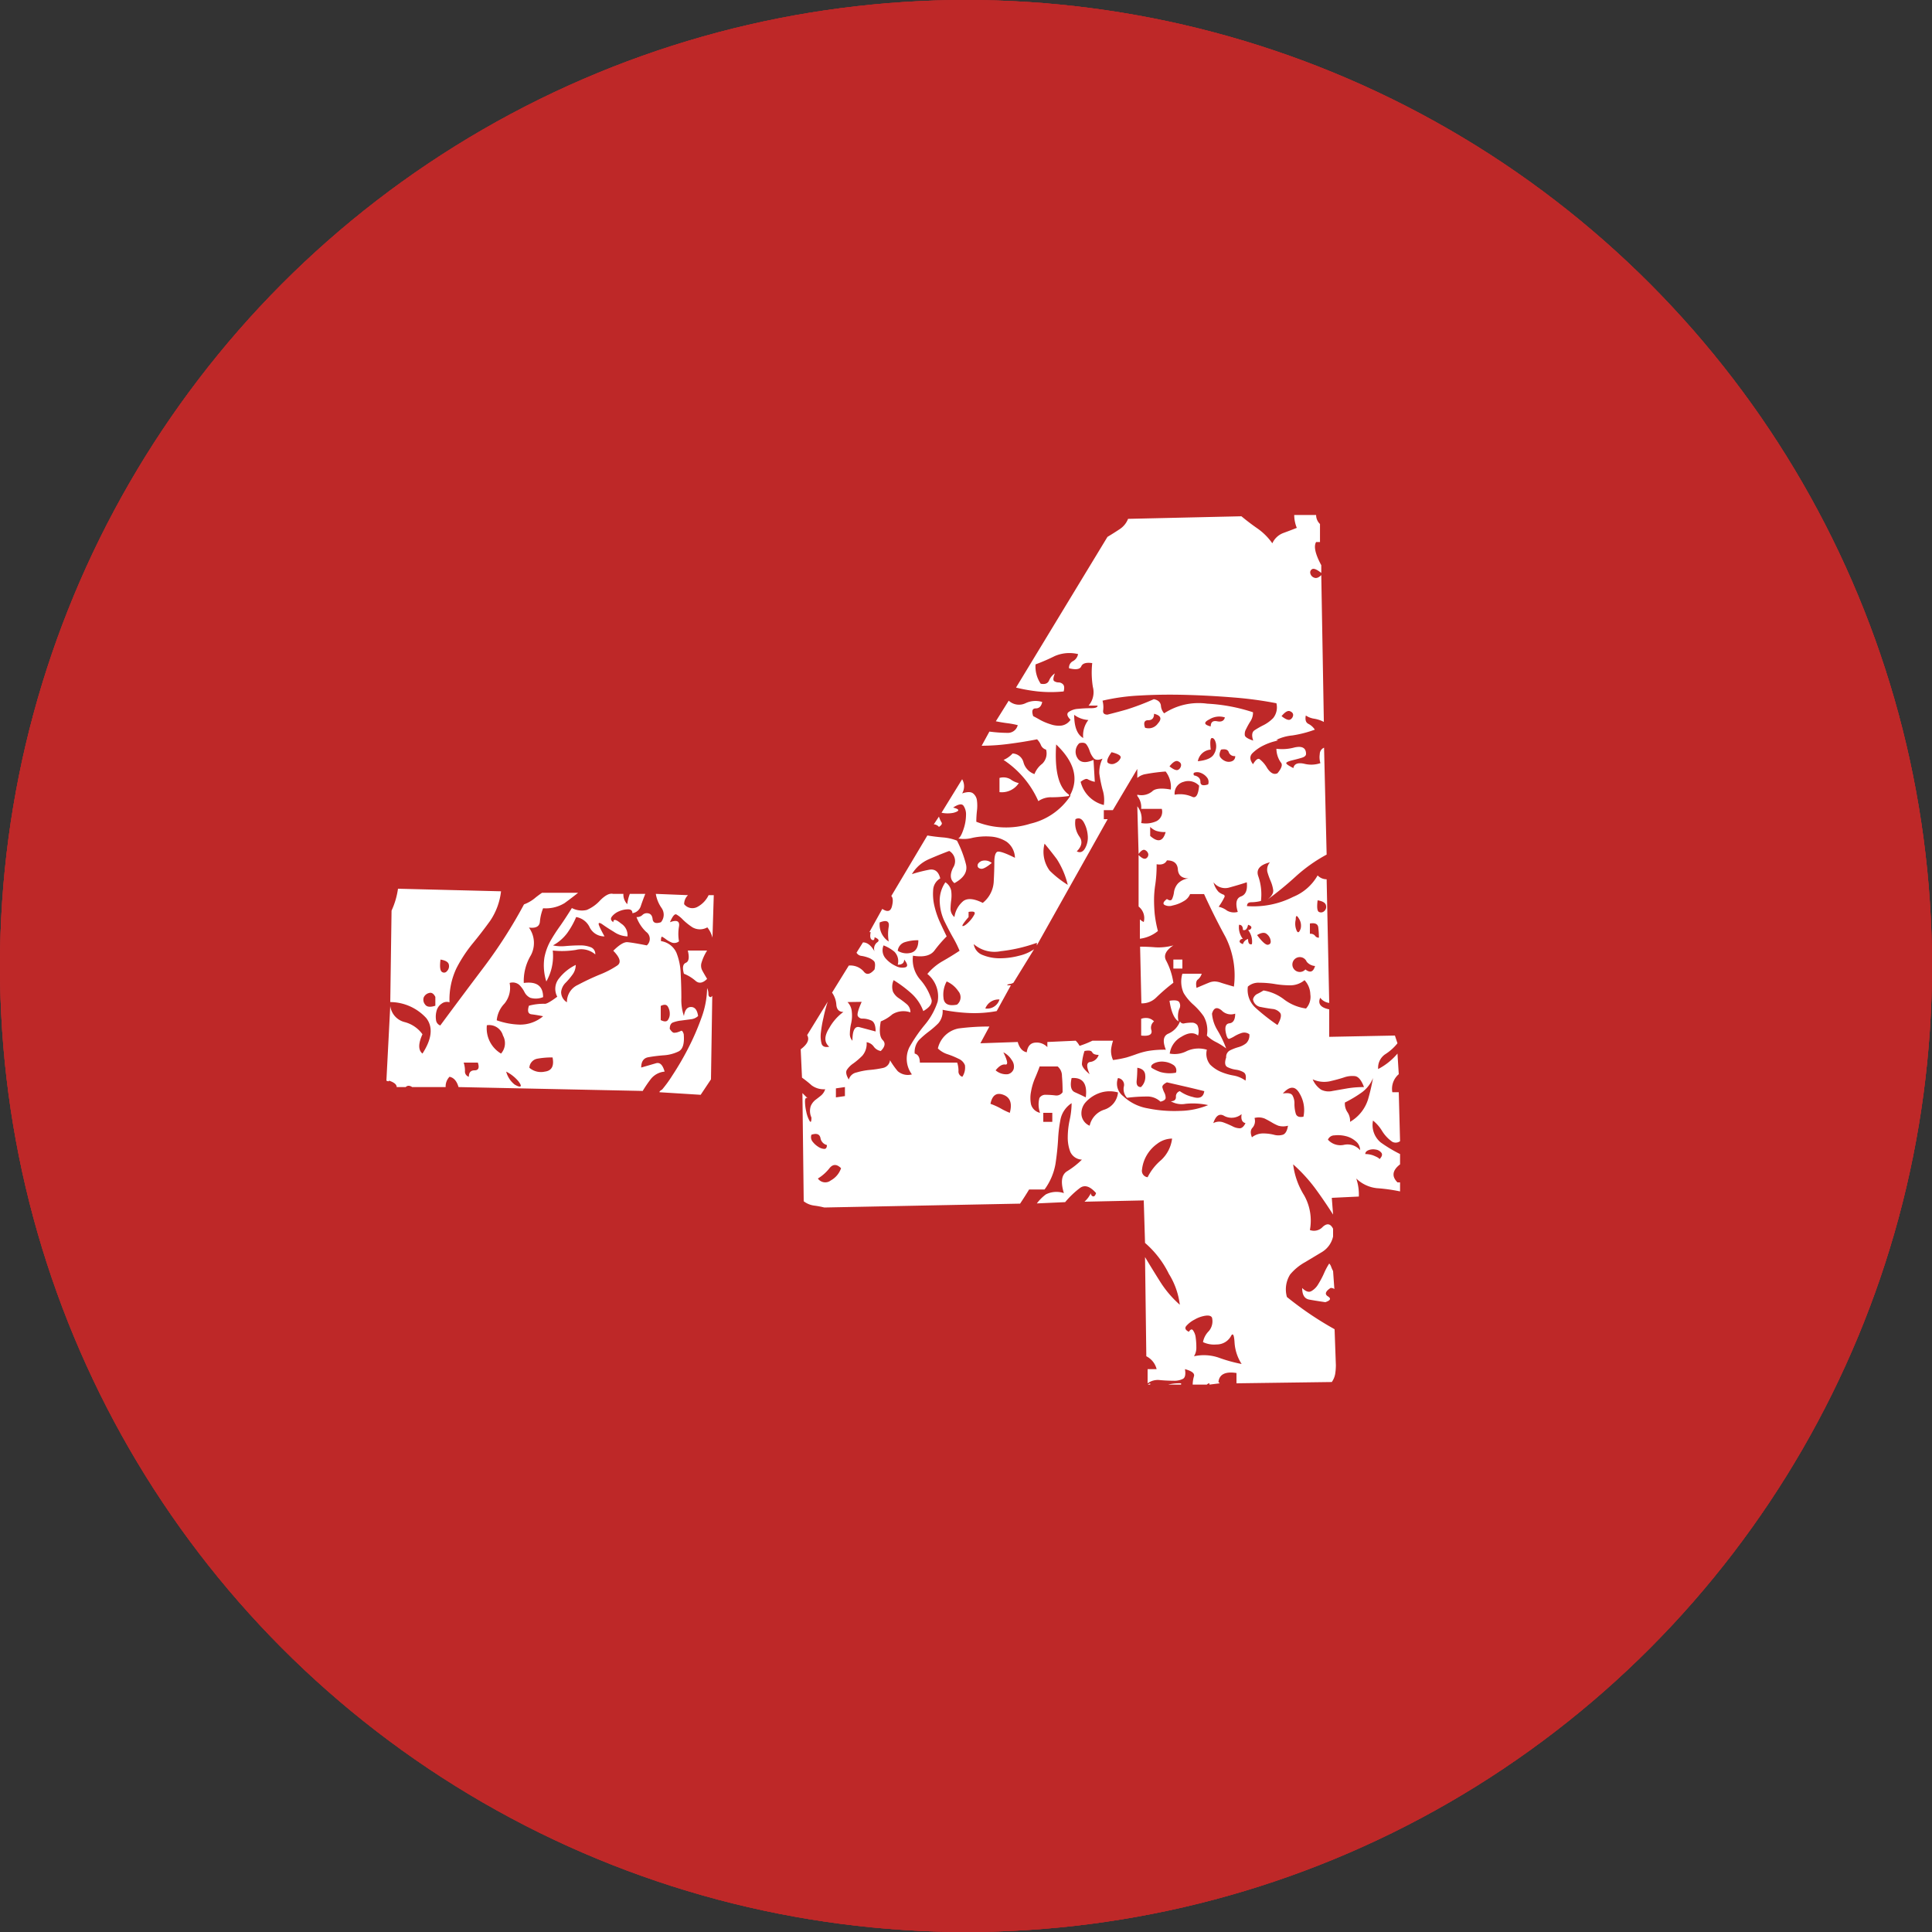
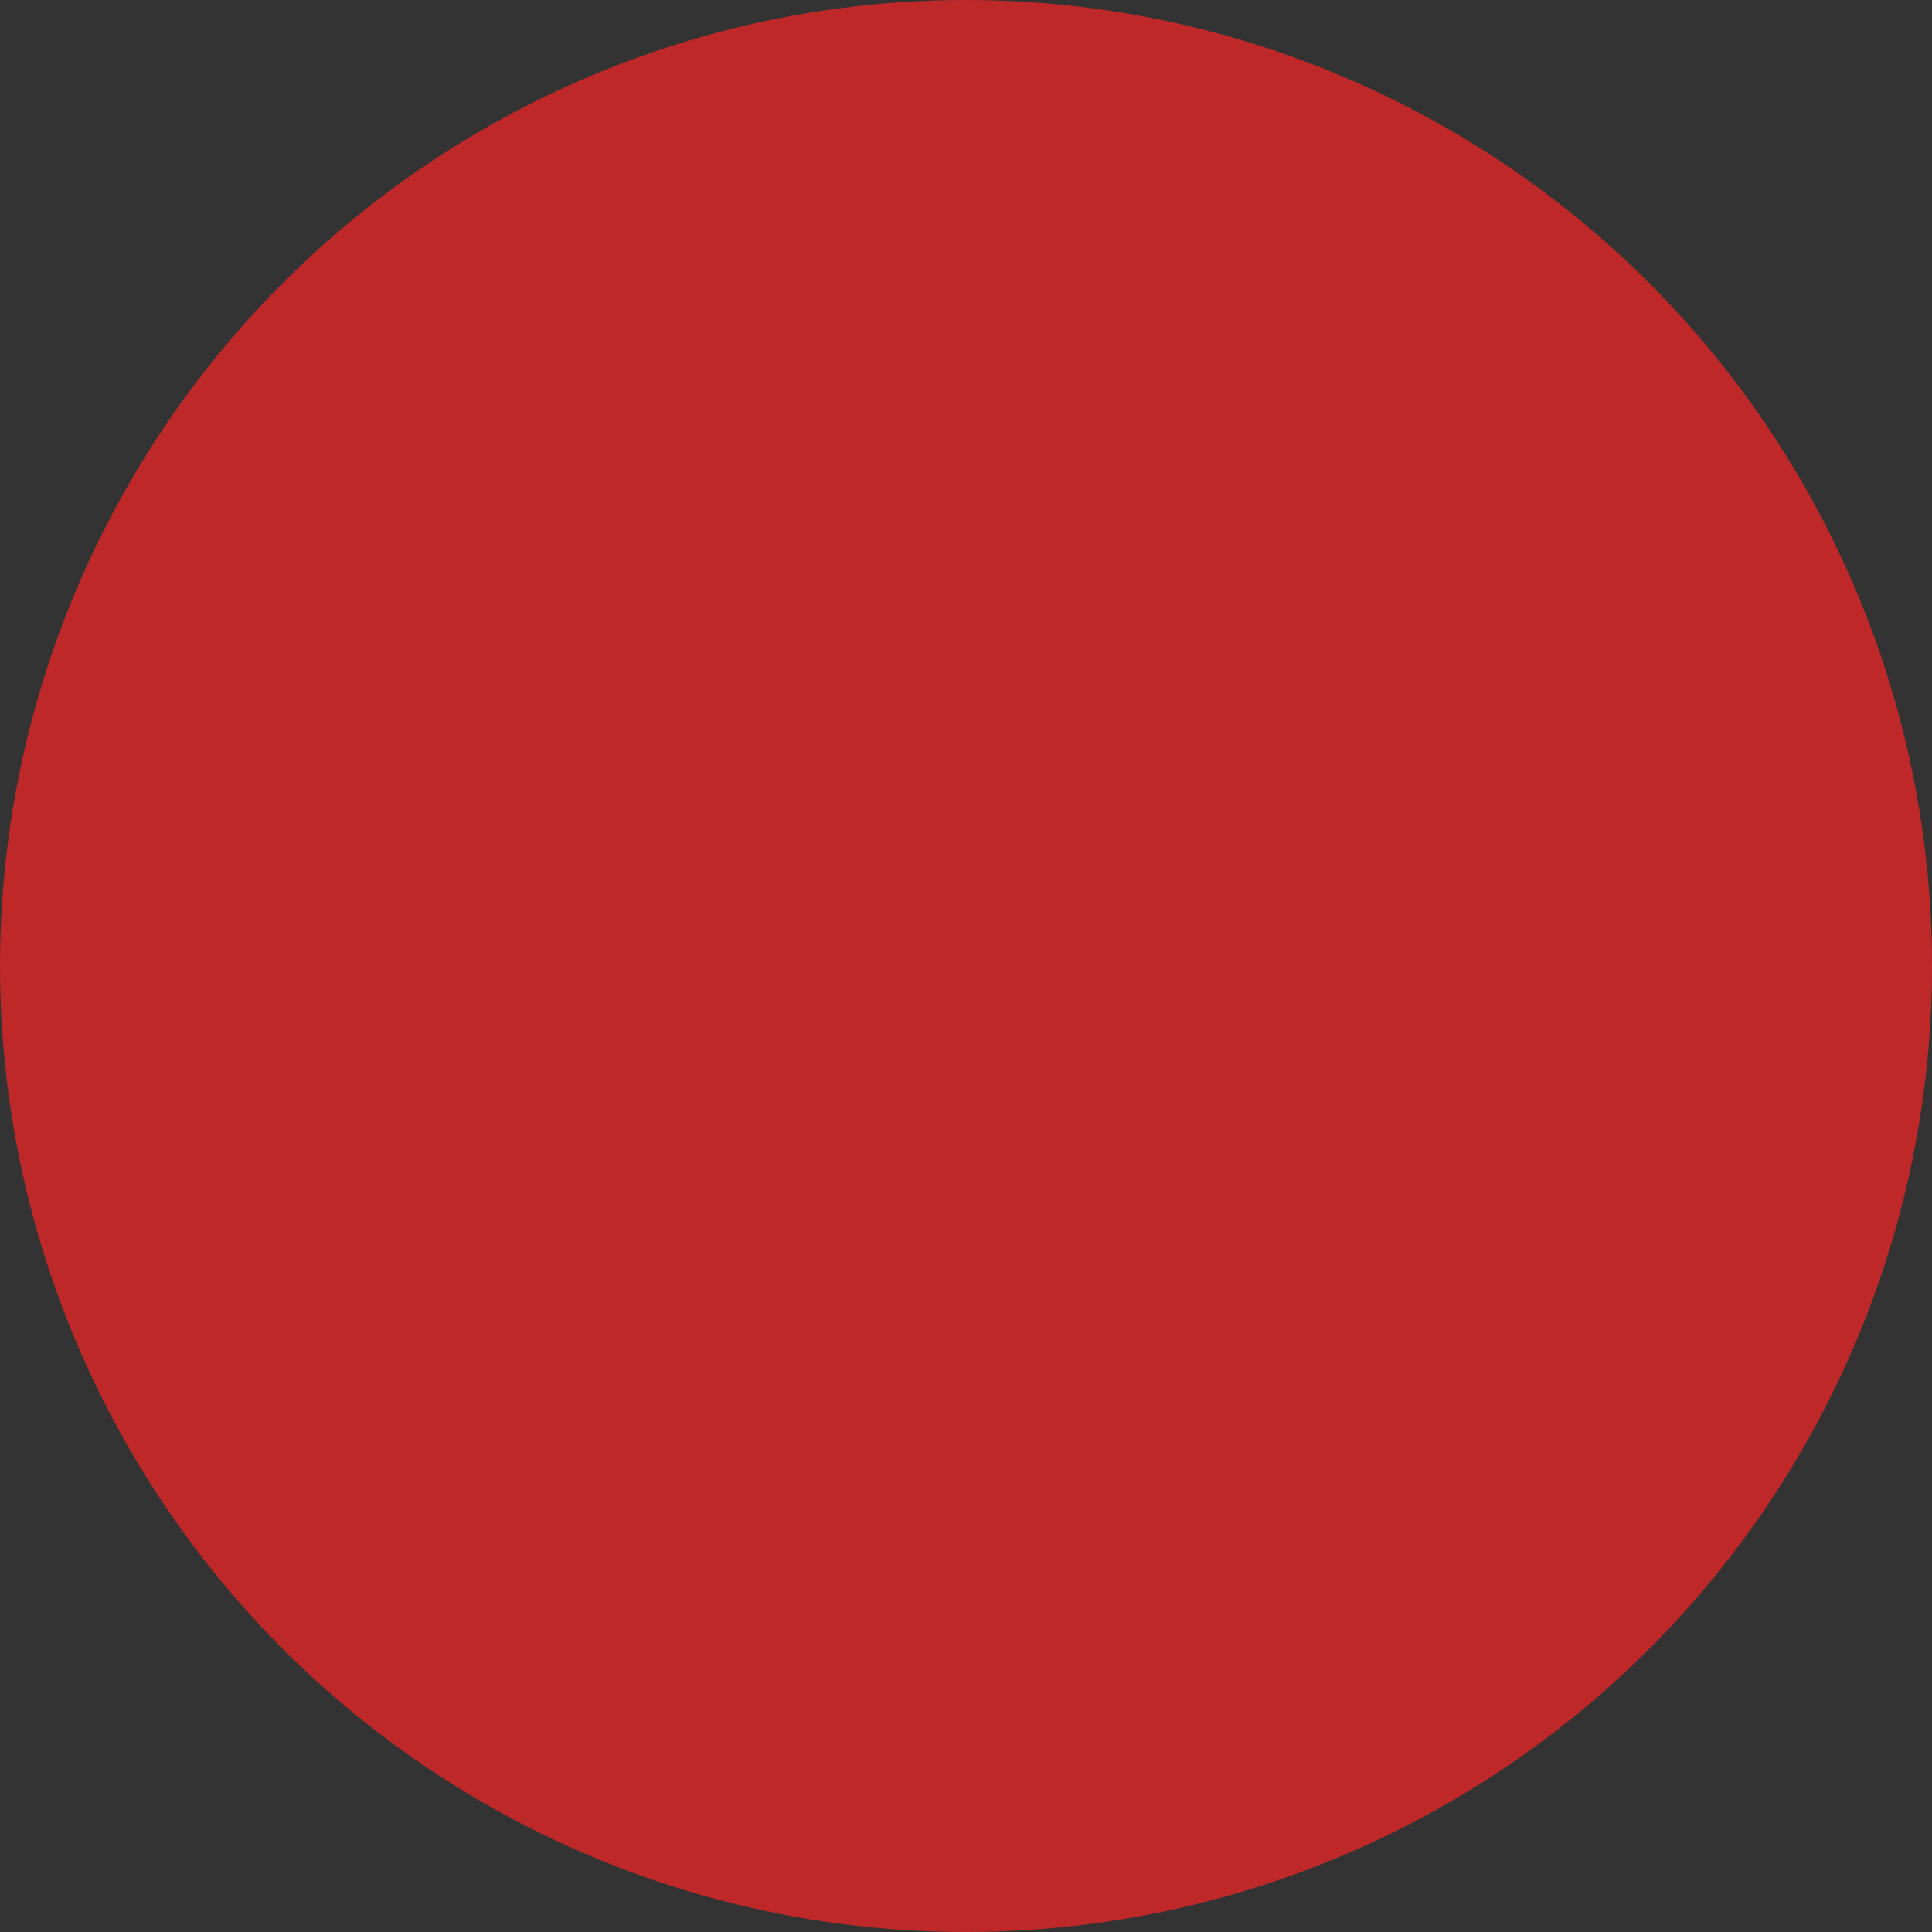
<svg xmlns="http://www.w3.org/2000/svg" width="45" height="45" viewBox="0 0 45 45">
  <rect x="0" y="0" width="45" height="45" fill="#333333" stroke="none" />
  <g id="_-4-true" data-name="-4-true" transform="translate(4029 -5024)">
    <g id="Gruppe_921" data-name="Gruppe 921">
      <g id="Ellipse_23" data-name="Ellipse 23" transform="translate(-4029 5024)" fill="#be2828" stroke="#be2828" stroke-width="2">
        <circle cx="22.5" cy="22.5" r="22.5" stroke="none" />
-         <circle cx="22.5" cy="22.5" r="21.5" fill="none" />
      </g>
      <g id="Ellipse_19" data-name="Ellipse 19" transform="translate(-4029 5024)" fill="none" stroke="#be2828" stroke-width="2">
-         <circle cx="22.5" cy="22.5" r="22.5" stroke="none" />
-         <circle cx="22.5" cy="22.5" r="21.5" fill="none" />
-       </g>
-       <path id="Pfad_4219" data-name="Pfad 4219" d="M31.45,18.61q-.15.15-.27.045a.933.933,0,0,0-.27-.165q-.06-.21.045-.255T31,17.95h.45a1.107,1.107,0,0,0-.135.3.242.242,0,0,0,.015.15Q31.36,18.46,31.45,18.61ZM28.3,16.96a.5.5,0,0,0,.345.045.886.886,0,0,0,.315-.225q.18-.18.3-.15h.24a.324.324,0,0,0,.09.24.982.982,0,0,1,.06-.24h.36q-.06.15-.105.285a.239.239,0,0,1-.195.165q0-.09-.1-.09a.529.529,0,0,0-.21.045.416.416,0,0,0-.165.12q-.06.075.03.135,0-.12.18.03a.318.318,0,0,1,.15.3.59.59,0,0,1-.315-.105q-.165-.1-.255-.165t-.1-.03q-.015.03.135.3a.38.38,0,0,1-.345-.21.424.424,0,0,0-.315-.24,1.922,1.922,0,0,1-.21.375,1.033,1.033,0,0,1-.33.285.938.938,0,0,0,.3.015q.18-.015.33-.015a.646.646,0,0,1,.255.045.164.164,0,0,1,.1.165.5.5,0,0,0-.45-.105,1.993,1.993,0,0,1-.54.015,1.2,1.2,0,0,1-.15.72,1.233,1.233,0,0,1-.045-.555,1.305,1.305,0,0,1,.15-.405,4.088,4.088,0,0,1,.225-.345Q28.15,17.2,28.3,16.96Zm3.24,3.99-.24.36-.96-.06q0-.03.06-.06a2.876,2.876,0,0,0,.24-.33,6.692,6.692,0,0,0,.36-.615,5.805,5.805,0,0,0,.315-.72,2.086,2.086,0,0,0,.135-.7.3.3,0,0,1,.03.135q0,.075.06.075l.03-.03Zm-1.08-.18a.462.462,0,0,0-.315.165,2.862,2.862,0,0,0-.195.285l-4.29-.09q-.06-.21-.21-.24a.324.324,0,0,0-.09.24h-.78q-.09-.06-.15,0h-.21q0-.09-.18-.15,0,.03-.06,0l.09-1.74a.445.445,0,0,0,.33.375.741.741,0,0,1,.42.285q-.15.33,0,.45.33-.51.09-.825a1.147,1.147,0,0,0-.84-.375l.03-2.13a1.819,1.819,0,0,0,.15-.51l2.4.06a1.531,1.531,0,0,1-.255.69q-.195.27-.405.525a3.306,3.306,0,0,0-.375.57,1.7,1.7,0,0,0-.165.8.2.2,0,0,0-.18.03.287.287,0,0,0-.12.165.5.5,0,0,0-.015.21.152.152,0,0,0,.1.135q.51-.69,1.02-1.365a11.278,11.278,0,0,0,.93-1.455.892.892,0,0,0,.24-.135,2.11,2.11,0,0,1,.18-.135h.84q-.15.12-.315.24a.84.84,0,0,1-.5.12,1.115,1.115,0,0,0-.075.315q-.015.165-.255.135a.611.611,0,0,1,.045.645,1.166,1.166,0,0,0-.165.645q.45-.06.45.33a.45.45,0,0,1-.3.015.294.294,0,0,1-.135-.135.633.633,0,0,0-.12-.165.236.236,0,0,0-.225-.045.579.579,0,0,1-.12.48.647.647,0,0,0-.18.39,1.749,1.749,0,0,0,.525.1.822.822,0,0,0,.555-.195q-.15-.03-.27-.045t-.06-.2a1.31,1.31,0,0,1,.36-.045q.06.015.3-.165A.383.383,0,0,1,28,18.6a1.108,1.108,0,0,1,.39-.315.38.38,0,0,1-.075.225,1.546,1.546,0,0,1-.165.195.352.352,0,0,0-.1.21.277.277,0,0,0,.135.24.434.434,0,0,1,.255-.405q.255-.135.51-.24a2.137,2.137,0,0,0,.405-.21q.15-.1-.09-.345.21-.21.33-.2t.45.075a.2.2,0,0,0-.015-.315.892.892,0,0,1-.225-.345.183.183,0,0,0,.135-.045.144.144,0,0,1,.105-.045q.12,0,.135.135t.195.075a.271.271,0,0,0,.015-.33.8.8,0,0,1-.135-.33l.75.03a.288.288,0,0,0-.09.21.245.245,0,0,0,.315.06.607.607,0,0,0,.255-.27h.12l-.03.99a.651.651,0,0,0-.12-.24.35.35,0,0,1-.345,0,1.475,1.475,0,0,1-.225-.18.644.644,0,0,0-.15-.12q-.06-.03-.15.18.24-.09.21.1a1,1,0,0,0,0,.345.173.173,0,0,1-.165.03.587.587,0,0,1-.135-.075.678.678,0,0,0-.09-.06q-.03-.015-.03.1a.471.471,0,0,1,.36.27,1.446,1.446,0,0,1,.1.5q.015.285.015.555a1.168,1.168,0,0,0,.06.42q.03-.21.165-.21t.165.21a.282.282,0,0,1-.165.075l-.225.03a.8.8,0,0,0-.195.045q-.075.03-.075.15.06.09.1.09a.283.283,0,0,0,.09-.015.582.582,0,0,0,.075-.03q.03-.015.06.075.03.33-.12.405a.923.923,0,0,1-.345.09,3.534,3.534,0,0,0-.36.045q-.165.03-.165.24.21-.06.345-.1T30.46,20.77Zm-.09-1.2q.12.06.165,0a.243.243,0,0,0,.045-.15.315.315,0,0,0-.045-.165q-.045-.075-.165-.015Zm-5.13-1.41q-.03.24.03.285a.083.083,0,0,0,.12-.015.162.162,0,0,0,.045-.15Q25.42,18.19,25.24,18.16Zm-.12.87q-.06-.12-.15-.09a.182.182,0,0,0-.12.1.173.173,0,0,0,.03.165q.06.09.24.03Zm.78,1.86q0-.15.135-.15t.075-.18h-.33a.613.613,0,0,1,.03.195A.127.127,0,0,0,25.9,20.89Zm.75-.54a.365.365,0,0,0,.045-.42.333.333,0,0,0-.375-.24A.684.684,0,0,0,26.65,20.35Zm.12.42a.57.57,0,0,0,.195.3q.1.06.135.045t-.045-.12A.9.9,0,0,0,26.77,20.77Zm.54-.09a.412.412,0,0,0,.36.09q.24-.03.18-.33a1.863,1.863,0,0,0-.36.03A.226.226,0,0,0,27.31,20.68Zm18.63-.72,1.53-.03.06.18a1.159,1.159,0,0,1-.285.255.378.378,0,0,0-.165.345,1.488,1.488,0,0,0,.45-.36l.03.48a.447.447,0,0,0-.15.42h.15l.03,1.14a.169.169,0,0,1-.18.015.846.846,0,0,1-.24-.255.915.915,0,0,0-.21-.24.526.526,0,0,0,.18.51,3.35,3.35,0,0,0,.45.27v.24q-.27.21-.06.42h.06v.21a4.082,4.082,0,0,0-.54-.075.813.813,0,0,1-.48-.225,1.168,1.168,0,0,1,.06.42l-.63.03.03.39q-.21-.33-.42-.615a3.723,3.723,0,0,0-.51-.555,1.761,1.761,0,0,0,.255.72,1.2,1.2,0,0,1,.135.81.275.275,0,0,0,.3-.075q.15-.135.24.045v.18a.564.564,0,0,1-.255.36q-.2.12-.4.24a1.223,1.223,0,0,0-.345.285.651.651,0,0,0-.075.525q.3.24.57.42t.54.33l.03.84a1.384,1.384,0,0,1-.015.195A.466.466,0,0,1,46,28l-2.22.03v-.24q-.39-.06-.42.21l.03.03-.24.03v-.03a.086.086,0,0,0-.06.03h-.33a.713.713,0,0,1,.03-.195q.03-.1-.21-.165.03.18-.045.225a.446.446,0,0,1-.225.045q-.15,0-.315-.015a.4.4,0,0,0-.285.075V27.7h.21a.458.458,0,0,0-.24-.3l-.03-2.31q.18.3.36.585a2.46,2.46,0,0,0,.45.525,1.767,1.767,0,0,0-.255-.72,2.273,2.273,0,0,0-.555-.72l-.03-.99-1.38.03a.727.727,0,0,0,.09-.1.981.981,0,0,0,.06-.1.069.069,0,0,0,.045.075q.045.015.075-.075-.21-.24-.375-.12a2.079,2.079,0,0,0-.345.33l-.66.03a1.045,1.045,0,0,1,.21-.21.546.546,0,0,1,.42-.03q-.12-.39.075-.51a1.874,1.874,0,0,0,.345-.27.309.309,0,0,1-.27-.18.924.924,0,0,1-.06-.345,1.932,1.932,0,0,1,.045-.4,1.869,1.869,0,0,0,.045-.39.594.594,0,0,0-.255.36,3.138,3.138,0,0,0-.06.48q-.015.27-.06.57a1.415,1.415,0,0,1-.255.6h-.36q-.09.15-.21.33l-4.56.09a2.024,2.024,0,0,0-.24-.045.506.506,0,0,1-.24-.1l-.03-2.52.12.12q-.06-.03-.06.075a1.121,1.121,0,0,0,.03.24.719.719,0,0,0,.075.21q.045.075.045-.075a.368.368,0,0,1-.015-.27.373.373,0,0,1,.1-.135q.06-.045.135-.105a.317.317,0,0,0,.1-.15.474.474,0,0,1-.315-.09q-.1-.09-.225-.18l-.03-.66q.24-.18.15-.33l.48-.78q-.06.18-.1.375a2.8,2.8,0,0,0-.06.345.687.687,0,0,0,.015.255q.03.105.18.075-.18-.15,0-.435a1.155,1.155,0,0,1,.33-.375q-.15,0-.165-.165a.547.547,0,0,0-.1-.285l.39-.63a.41.41,0,0,1,.345.135q.1.135.255-.045.03-.15-.015-.195a.352.352,0,0,0-.12-.075.8.8,0,0,0-.165-.045.151.151,0,0,1-.12-.075l.15-.24q.15,0,.27.21a.186.186,0,0,1,.06-.21q.09-.06-.06-.12,0,.09-.06.06t-.03-.18h-.03l.3-.54q.18.12.225-.06t-.015-.24l.84-1.41q.18.03.36.045a1.139,1.139,0,0,1,.33.075,2.578,2.578,0,0,1,.21.555q.06.255-.27.435-.15-.12-.03-.36a.277.277,0,0,0-.09-.39q-.24.09-.48.195a.863.863,0,0,0-.39.345,3.66,3.66,0,0,1,.39-.1q.21-.045.27.2a.329.329,0,0,0-.165.27,1.214,1.214,0,0,0,.03.375,2.007,2.007,0,0,0,.135.39q.09.195.15.315a3.073,3.073,0,0,0-.285.33q-.135.18-.5.12a.709.709,0,0,0,.18.57,1.279,1.279,0,0,1,.255.465q.015.135-.195.255a1.031,1.031,0,0,0-.27-.405,2.873,2.873,0,0,0-.42-.315.368.368,0,0,0-.015.27.387.387,0,0,0,.135.15,2.11,2.11,0,0,1,.18.135.242.242,0,0,1,.09.195.494.494,0,0,0-.42.045.933.933,0,0,1-.27.165q-.06.33.045.435t-.045.255a.252.252,0,0,1-.165-.105.252.252,0,0,0-.165-.1.428.428,0,0,1-.1.315,1.68,1.68,0,0,1-.21.18.53.53,0,0,0-.15.15q-.045.075.045.225a.235.235,0,0,1,.18-.165,1.6,1.6,0,0,1,.315-.06,2.384,2.384,0,0,0,.3-.045.208.208,0,0,0,.165-.18,1.874,1.874,0,0,0,.18.255.359.359,0,0,0,.33.075.611.611,0,0,1-.06-.63,3.5,3.5,0,0,1,.36-.525,1.611,1.611,0,0,0,.3-.54.677.677,0,0,0-.24-.645,1.31,1.31,0,0,1,.36-.3q.21-.12.39-.24a2.53,2.53,0,0,0-.165-.33q-.1-.18-.195-.375a1.156,1.156,0,0,1-.1-.4A.753.753,0,0,1,37,16.36a.306.306,0,0,1,.135.195.847.847,0,0,1,0,.225,1.721,1.721,0,0,0-.015.21.259.259,0,0,0,.09.18.593.593,0,0,1,.21-.375q.15-.105.45.045a.678.678,0,0,0,.255-.48q.015-.27.015-.465t.06-.24q.06-.045.42.135a.476.476,0,0,0-.195-.375.792.792,0,0,0-.375-.12,1.489,1.489,0,0,0-.42.03.764.764,0,0,1-.33.015q.06-.03.12-.21a1.051,1.051,0,0,0,.06-.33.355.355,0,0,0-.06-.225q-.06-.075-.24.045.12.03.12.06t-.105.06a.673.673,0,0,1-.285,0l.48-.78a.324.324,0,0,1,0,.33q.18-.06.255,0a.247.247,0,0,1,.09.165.96.96,0,0,1,0,.24,2.315,2.315,0,0,0-.015.255,1.873,1.873,0,0,0,1.26.045,1.529,1.529,0,0,0,.93-.645v-.03q.3-.57-.33-1.17-.06.93.3,1.17v.03a2.865,2.865,0,0,1-.4.03.512.512,0,0,0-.315.09,2.229,2.229,0,0,0-.81-.96.591.591,0,0,0,.21-.15.274.274,0,0,1,.255.21.4.4,0,0,0,.255.27.546.546,0,0,1,.18-.24.334.334,0,0,0,.09-.33.182.182,0,0,1-.12-.105.4.4,0,0,0-.09-.135q-.3.06-.645.105a5,5,0,0,1-.645.045l.18-.33a3.441,3.441,0,0,0,.42.03.235.235,0,0,0,.24-.18,2.024,2.024,0,0,0-.24-.045q-.12-.015-.27-.045l.3-.48a.352.352,0,0,0,.39.06.537.537,0,0,1,.39-.03q-.03.15-.15.15t-.06.18q.06.03.165.09a1.333,1.333,0,0,0,.24.1.576.576,0,0,0,.255.03.31.31,0,0,0,.21-.135q-.12-.12-.045-.18a.426.426,0,0,1,.225-.075q.15-.015.3-.015t.15-.06h-.21a.477.477,0,0,0,.1-.435,2.076,2.076,0,0,1-.015-.555q-.21-.03-.255.075t-.285.045a.168.168,0,0,1,.09-.165.235.235,0,0,0,.12-.165.856.856,0,0,0-.54.045,4.683,4.683,0,0,1-.45.195.711.711,0,0,0,.12.45q.15.03.195-.075a.367.367,0,0,1,.135-.165q-.06.15-.015.18a.185.185,0,0,0,.1.03.144.144,0,0,1,.105.045q.045.045.015.165a3,3,0,0,1-.6,0,3.861,3.861,0,0,1-.51-.09l2.13-3.51q.15-.09.285-.18a.51.51,0,0,0,.195-.24l2.64-.06q.18.15.375.285a1.413,1.413,0,0,1,.345.345.458.458,0,0,1,.255-.24q.165-.06.315-.12a.8.8,0,0,1-.06-.3h.51a.288.288,0,0,0,.09.21v.42h-.09q-.09.15.12.54v.18q-.15-.12-.21-.09a.086.086,0,0,0-.045.1.137.137,0,0,0,.09.1q.075.03.165-.06l.06,3.42a.743.743,0,0,0-.225-.075.466.466,0,0,1-.195-.075q-.03.15.06.195a.387.387,0,0,1,.15.135,2.686,2.686,0,0,1-.525.135,1.078,1.078,0,0,0-.375.105q.09,0-.03.03a1.347,1.347,0,0,0-.27.1.971.971,0,0,0-.255.18q-.1.105.015.255.09-.15.15-.12a.686.686,0,0,1,.18.21q.12.18.24.12.15-.18.075-.255a.567.567,0,0,1-.1-.315,1.078,1.078,0,0,0,.42-.03q.27-.06.27.15,0,.06-.1.09t-.225.06q-.12.03-.135.06t.165.12q.03-.15.255-.1a.661.661,0,0,0,.375-.015.475.475,0,0,1-.015-.21.162.162,0,0,1,.1-.15l.06,2.49a3.614,3.614,0,0,0-.72.51,7.832,7.832,0,0,1-.66.54q.15-.12.135-.225a.83.83,0,0,0-.06-.21,1.762,1.762,0,0,1-.075-.21.254.254,0,0,1,.06-.225q-.36.09-.27.33a1.286,1.286,0,0,1,.06.57.93.93,0,0,1-.225.03q-.1,0-.1.09A2.042,2.042,0,0,0,45.1,16.7a1.152,1.152,0,0,0,.57-.5.288.288,0,0,0,.21.09l.06,2.88a.312.312,0,0,1-.21-.12q-.09.21.21.27Zm-1.11-7.47q.15.12.21.075a.13.13,0,0,0,.06-.1q0-.06-.075-.09T44.83,12.49Zm-8.46,5.22a1,1,0,0,0-.315.045.239.239,0,0,0-.165.2.39.39,0,0,0,.315.045Q36.37,17.95,36.37,17.71Zm-.48.57a.314.314,0,0,0-.075-.3.9.9,0,0,0-.255-.15.288.288,0,0,0,.045.3.69.69,0,0,0,.24.18.315.315,0,0,0,.225.03q.09-.03-.03-.18Q36.04,18.28,35.89,18.28Zm-.21-.54a1,1,0,0,1,0-.345q.03-.195-.21-.1A.473.473,0,0,0,35.68,17.74Zm-.96,1.41a.365.365,0,0,1,.1.225.819.819,0,0,1-.015.27,1.121,1.121,0,0,0-.03.24.223.223,0,0,0,.06.165q0-.36.165-.315l.375.1q0-.21-.1-.255a.5.5,0,0,0-.195-.045.121.121,0,0,1-.12-.06q-.03-.06.09-.33Zm-.84,3.09a.166.166,0,0,0,.03.165.507.507,0,0,0,.135.12.269.269,0,0,0,.135.045q.06,0,.06-.09a.2.2,0,0,1-.15-.165Q34.06,22.18,33.88,22.24Zm.15,1.02a.209.209,0,0,0,.3.045.513.513,0,0,0,.24-.285q-.15-.15-.27,0A1.015,1.015,0,0,1,34.03,23.26Zm.63-2.13-.21.03v.21l.21-.03Zm11.01-4.35q-.03.24.03.27a.107.107,0,0,0,.12-.015.129.129,0,0,0,.045-.135Q45.85,16.81,45.67,16.78Zm-.18.78a.135.135,0,0,1,.12.045.1.1,0,0,0,.09.045,1.933,1.933,0,0,0-.015-.24q-.015-.12-.195-.09Zm.12.75a.279.279,0,0,1-.195-.1.173.173,0,1,0-.03.18Q45.55,18.52,45.61,18.31Zm-.45-1.08a.4.4,0,0,0,.015.24q.045.12.1-.03a.3.3,0,0,0-.045-.24Q45.16,17.08,45.16,17.23Zm-.9.36q.18.24.255.225t.06-.1a.237.237,0,0,0-.09-.15Q44.41,17.5,44.26,17.59Zm-.21-.12a.069.069,0,0,0,.075-.045q.015-.045-.075-.075-.03.15-.12.12,0-.12-.09-.12a.441.441,0,0,0,.09.33.069.069,0,0,0-.075.045q-.015.045.075.075a.18.18,0,0,1,.12-.12q0,.15.09.12A.441.441,0,0,0,44.05,17.47Zm-.24-.42q-.09-.3.075-.36t.135-.33q-.18.06-.4.12a.34.34,0,0,1-.375-.12.493.493,0,0,0,.12.225.39.39,0,0,0,.105.06.042.042,0,0,1,.03.06,1.5,1.5,0,0,1-.135.225.5.5,0,0,1,.195.09A.327.327,0,0,0,43.81,17.05Zm-.9-2.94a.343.343,0,0,0-.36-.09.278.278,0,0,0-.21.3.7.7,0,0,1,.4.045Q42.88,14.44,42.91,14.11Zm-.69-.45q.15.12.21.075a.13.13,0,0,0,.06-.105q0-.06-.075-.09T42.22,13.66Zm.57.21q.15.03.15.15t.18.06a.166.166,0,0,0-.03-.165.332.332,0,0,0-.135-.1.218.218,0,0,0-.135-.015Q42.76,13.81,42.79,13.87Zm.09-.33q.3-.03.375-.165a.344.344,0,0,0,.045-.255q-.03-.12-.09-.12t-.03.27A.329.329,0,0,0,42.88,13.54Zm.3-.81q0-.15.15-.12t.18-.09a.436.436,0,0,0-.36.045Q42.94,12.67,43.18,12.73Zm.57.69a.139.139,0,0,1-.15-.09q-.03-.09-.18-.06-.06.12-.015.18a.273.273,0,0,0,.12.09.2.2,0,0,0,.15,0A.117.117,0,0,0,43.75,13.42Zm.96-1.23a8.764,8.764,0,0,0-1.005-.135q-.555-.045-1.11-.06t-1.065.015a4.8,4.8,0,0,0-.87.12.584.584,0,0,1,.015.225q-.015.1.1.1.24-.06.45-.12a5.893,5.893,0,0,0,.63-.24q.15.03.165.15a.3.3,0,0,0,.075.18,1.467,1.467,0,0,1,1.005-.225,4.059,4.059,0,0,1,1.065.2.37.37,0,0,1-.06.21,1.678,1.678,0,0,0-.1.18.224.224,0,0,0-.03.15q.015.06.195.12-.06-.18.03-.24a1.961,1.961,0,0,1,.21-.12.867.867,0,0,0,.225-.165A.4.4,0,0,0,44.71,12.19Zm-3.06.57a.262.262,0,0,0,.3-.1q.15-.165-.09-.225,0,.15-.135.15T41.65,12.76Zm-.78.57q-.15.21-.075.255a.162.162,0,0,0,.165,0,.233.233,0,0,0,.12-.12Q41.11,13.39,40.87,13.33Zm-.21.15q-.15.06-.21-.015a.531.531,0,0,1-.09-.165.526.526,0,0,0-.075-.15q-.045-.06-.165-.03a.272.272,0,0,0-.045.345q.1.165.375.045l.03.51a.581.581,0,0,1-.165-.06q-.045-.03-.165.06a.74.74,0,0,0,.54.54.8.8,0,0,0-.03-.36,3.044,3.044,0,0,1-.075-.375A.717.717,0,0,1,40.66,13.48ZM40,12.46q0,.42.21.54a.586.586,0,0,1,.12-.42A.609.609,0,0,1,40,12.46Zm.03,2.43a.548.548,0,0,0,.09.405q.12.165-.06.345.12.06.195-.075a.509.509,0,0,0,.06-.3.75.75,0,0,0-.09-.3Q40.15,14.83,40.03,14.89Zm-.72.57a.735.735,0,0,0,.12.63,2.358,2.358,0,0,0,.42.33,1.934,1.934,0,0,0-.255-.6Q39.46,15.64,39.31,15.46Zm-1.77,1.59v.12q-.18.21-.135.21t.135-.09a.705.705,0,0,0,.135-.18Q37.72,17.02,37.54,17.05Zm-.51,1.62a.633.633,0,0,0-.075.375q.015.225.315.165a.219.219,0,0,0,.03-.315A.629.629,0,0,0,37.03,18.67Zm1.47,3.06q.09-.33-.15-.42t-.3.21a1.665,1.665,0,0,1,.225.1A1.665,1.665,0,0,0,38.5,21.73Zm-.33-.99a.373.373,0,0,0,.285.09.184.184,0,0,0,.135-.12.248.248,0,0,0-.045-.21.481.481,0,0,0-.195-.18q.15.3.045.285T38.17,20.74Zm1.32.99h-.21v.21h.21Zm.24-.48q0-.21-.015-.375a.284.284,0,0,0-.1-.225h-.42q-.03.09-.1.255a1.4,1.4,0,0,0-.1.33.756.756,0,0,0,0,.3.279.279,0,0,0,.21.195.581.581,0,0,1-.015-.345.161.161,0,0,1,.15-.075,1.82,1.82,0,0,1,.225.015A.173.173,0,0,0,39.73,21.25Zm.21-.33q-.06.27.075.33t.255.12Q40.33,20.89,39.94,20.92Zm.42-.09q-.12-.27.015-.285a.234.234,0,0,0,.195-.165q-.12,0-.15-.06t-.18-.03a1.271,1.271,0,0,0-.06.3Q40.18,20.68,40.36,20.83Zm0,1.2a.507.507,0,0,1,.345-.375.461.461,0,0,0,.315-.4.71.71,0,0,0-.435.015.793.793,0,0,0-.315.21.385.385,0,0,0-.1.3A.313.313,0,0,0,40.36,22.03Zm1.35,1.2a1.264,1.264,0,0,1,.315-.4.813.813,0,0,0,.255-.5.578.578,0,0,0-.345.12.862.862,0,0,0-.255.285.836.836,0,0,0-.1.315A.15.15,0,0,0,41.71,23.23Zm-.69-2.31a.364.364,0,0,0,.12.42,1.1,1.1,0,0,0,.57.285,3.084,3.084,0,0,0,.75.06,1.8,1.8,0,0,0,.66-.135,1.664,1.664,0,0,0-.525-.03.5.5,0,0,1-.345-.06q.12,0,.12-.1a.127.127,0,0,1,.09-.135.848.848,0,0,0,.3.135q.24.075.27-.135-.24-.06-.435-.105t-.435-.1q-.12.06-.105.12a.586.586,0,0,0,.045.12.266.266,0,0,1,.03.12q0,.06-.12.09a.446.446,0,0,0-.33-.12,3.639,3.639,0,0,0-.45.03.3.3,0,0,1-.075-.255A.159.159,0,0,0,41.02,20.92Zm.45-.24q0,.15-.015.3t.1.15a.324.324,0,0,0,.1-.27Q41.65,20.71,41.47,20.68Zm.33,0a1.029,1.029,0,0,0,.21.1.8.8,0,0,0,.36.015.152.152,0,0,0-.06-.18.48.48,0,0,0-.21-.075.427.427,0,0,0-.225.03Q41.77,20.62,41.8,20.68Zm.99,6.72a1.068,1.068,0,0,1,.57.03,3.491,3.491,0,0,0,.54.15,1.041,1.041,0,0,1-.165-.5q-.015-.255-.075-.165a.378.378,0,0,1-.345.21A.6.6,0,0,1,43,27.07a.487.487,0,0,1,.135-.255.353.353,0,0,0,.075-.315q-.03-.06-.15-.045a.712.712,0,0,0-.255.09.658.658,0,0,0-.195.15q-.06.075.06.135.06-.09.1-.03a.356.356,0,0,1,.06.165,1.593,1.593,0,0,1,.015.225A.37.37,0,0,1,42.79,27.4Zm.45-5.43a.289.289,0,0,1,.24-.015,2.2,2.2,0,0,1,.21.09.373.373,0,0,0,.165.045q.075,0,.135-.12-.12-.03-.09-.21a.365.365,0,0,1-.4.045Q43.33,21.7,43.24,21.97Zm.75-.99q.03-.15-.045-.195a.478.478,0,0,0-.18-.06.633.633,0,0,1-.195-.06q-.09-.045-.03-.225a.168.168,0,0,1,.09-.165,1.128,1.128,0,0,1,.195-.075.508.508,0,0,0,.18-.09.255.255,0,0,0,.075-.21.2.2,0,0,0-.18-.03.829.829,0,0,0-.165.075.657.657,0,0,1-.12.06q-.045.015-.075-.105-.06-.24.075-.255t.135-.225a.3.3,0,0,1-.315-.075q-.165-.135-.225.075a.871.871,0,0,0,.12.375,2.542,2.542,0,0,1,.21.435,1.576,1.576,0,0,0-.24-.15.8.8,0,0,1-.21-.15.667.667,0,0,0-.075-.45,1.546,1.546,0,0,0-.24-.27,1.155,1.155,0,0,1-.225-.27.643.643,0,0,1-.03-.45h.45a.269.269,0,0,1-.09.135q-.06.045-.03.195.21-.09.285-.12a.368.368,0,0,1,.135-.03.494.494,0,0,1,.15.03q.09.03.3.09a2,2,0,0,0-.195-1.155q-.255-.465-.5-1H42.7a.33.33,0,0,1-.15.165.809.809,0,0,1-.255.1.241.241,0,0,1-.195-.015q-.06-.045.06-.135.09.06.12,0a.552.552,0,0,0,.045-.165.387.387,0,0,1,.09-.195.408.408,0,0,1,.255-.12q-.24,0-.255-.21t-.255-.21q-.06.12-.24.09a3.108,3.108,0,0,1-.03.465,2.38,2.38,0,0,0-.03.36q0,.165.015.33a2.749,2.749,0,0,0,.075.4.821.821,0,0,1-.42.18v-.45a.349.349,0,0,0,.09.06.342.342,0,0,0-.12-.36v-1.2q.12.12.18.075a.1.1,0,0,0,.045-.1.134.134,0,0,0-.075-.09q-.06-.03-.15.09l-.03-1.11a.46.46,0,0,1,.09.39.6.6,0,0,0,.36-.045.245.245,0,0,0,.12-.285h-.48a.414.414,0,0,0-.09-.3v-.03a.4.4,0,0,0,.345-.075q.1-.105.435-.045a.586.586,0,0,0-.12-.42,4.221,4.221,0,0,0-.465.06.394.394,0,0,0-.195.09v-.21l-.57.96h-.21v.21h.09l-1.65,2.94v-.06a3.647,3.647,0,0,1-.84.195.737.737,0,0,1-.63-.165.322.322,0,0,0,.21.255,1.044,1.044,0,0,0,.4.075,1.74,1.74,0,0,0,.45-.06,1.016,1.016,0,0,0,.345-.15l-.48.78a.23.23,0,0,1-.09.03.086.086,0,0,0-.06.03h.09l-.33.6a2.842,2.842,0,0,1-.645.045,4.134,4.134,0,0,1-.615-.075.428.428,0,0,1-.1.315,2.1,2.1,0,0,1-.225.195,2.1,2.1,0,0,0-.225.195.428.428,0,0,0-.1.315q.12.03.12.21h.87a.613.613,0,0,1,.03.195.127.127,0,0,0,.09.135.388.388,0,0,0,.06-.27.273.273,0,0,0-.15-.15,1.944,1.944,0,0,0-.255-.105.565.565,0,0,1-.225-.135.611.611,0,0,1,.48-.465,5.346,5.346,0,0,1,.72-.045l-.21.39.87-.03q.06.21.21.24.03-.21.195-.225a.342.342,0,0,1,.285.105v-.12l.66-.03a.47.47,0,0,1,.09.12,2.328,2.328,0,0,0,.3-.12h.48a1.114,1.114,0,0,0-.045.195.51.51,0,0,0,.045.255,2.551,2.551,0,0,0,.315-.06q.1-.03.225-.075a1.745,1.745,0,0,1,.27-.075,2.264,2.264,0,0,1,.42-.03q-.12-.3.06-.375a.506.506,0,0,0,.27-.285.086.086,0,0,0,.105.045.843.843,0,0,1,.165-.015.158.158,0,0,1,.135.06.343.343,0,0,1,.015.24q-.15-.12-.39.03a.529.529,0,0,0-.27.39.611.611,0,0,0,.4-.06.665.665,0,0,1,.465-.03.4.4,0,0,0,.075.345.791.791,0,0,0,.24.165,1.316,1.316,0,0,0,.3.09A.666.666,0,0,1,43.99,20.98ZM37.93,19.3a.3.3,0,0,0,.33-.21A.329.329,0,0,0,37.93,19.3Zm4.2-4.11a.639.639,0,0,1-.225-.03.4.4,0,0,1-.135-.09v.21Q42.04,15.52,42.13,15.19Zm2.01,7.11a.418.418,0,0,1,.255-.09,1.048,1.048,0,0,1,.255.03.373.373,0,0,0,.21,0q.09-.03.12-.21a.418.418,0,0,1-.225,0,1.049,1.049,0,0,1-.15-.075q-.075-.045-.165-.09a.373.373,0,0,0-.24-.015.236.236,0,0,1-.045.225Q44.08,22.15,44.14,22.3Zm1.2-.48a.749.749,0,0,0-.09-.54q-.15-.27-.39,0,.18-.03.225.045a.375.375,0,0,1,.045.195.816.816,0,0,0,.03.225Q45.19,21.85,45.34,21.82Zm-.93-2.94a1.063,1.063,0,0,1,.48.21,1.092,1.092,0,0,0,.51.21.4.4,0,0,0,.1-.33.5.5,0,0,0-.135-.33.516.516,0,0,1-.33.12,2.186,2.186,0,0,1-.36-.03,2.186,2.186,0,0,0-.36-.03.367.367,0,0,0-.27.09.563.563,0,0,0,.18.495,4.783,4.783,0,0,0,.51.4q.12-.21.06-.285a.261.261,0,0,0-.18-.09q-.12-.015-.27-.045a.212.212,0,0,1-.18-.18.193.193,0,0,1,.09-.12A1.468,1.468,0,0,0,44.41,18.88Zm2.25,3.72a.27.27,0,0,0-.105-.21.545.545,0,0,0-.24-.12.745.745,0,0,0-.255-.015.162.162,0,0,0-.15.1.388.388,0,0,0,.375.12A.388.388,0,0,1,46.66,22.6Zm.45.21q.09-.09.045-.15a.2.2,0,0,0-.135-.075.3.3,0,0,0-.165.015q-.075.03-.075.09a.566.566,0,0,1,.18.03Q47.11,22.78,47.11,22.81Zm-.15-1.89a.774.774,0,0,1-.255.33,2.889,2.889,0,0,1-.4.24.355.355,0,0,0,.06.225.355.355,0,0,1,.06.225.923.923,0,0,0,.42-.525A4.8,4.8,0,0,0,46.96,20.92Zm-.21.21q-.09-.24-.21-.255a.576.576,0,0,0-.255.03q-.135.045-.33.09a.642.642,0,0,1-.4-.045.549.549,0,0,0,.195.24.393.393,0,0,0,.27.03l.345-.06A2.376,2.376,0,0,1,46.75,21.13Zm-8.04-7.08a.473.473,0,0,1-.45.21v-.33a.327.327,0,0,1,.255.03A.5.5,0,0,0,38.71,14.05Zm3.81,4.32h-.21v-.21h.21Zm-.96,1.17a.32.32,0,0,1,.165-.015.261.261,0,0,1,.135.075.186.186,0,0,0-.06.21q.03.15-.24.12Zm.75-1.71q-.27.18-.165.36a1.6,1.6,0,0,1,.165.51,4.557,4.557,0,0,0-.4.345.467.467,0,0,1-.345.135l-.03-1.32q.18,0,.36.015A1.309,1.309,0,0,0,42.31,17.83Zm-.09,1.29q.18-.03.225.03a.16.16,0,0,1,0,.165.519.519,0,0,0-.015.285Q42.28,19.51,42.22,19.12Zm3.75,6.69q-.18.12-.06.195t-.06.135q-.21-.03-.375-.06t-.165-.27q.12.12.21.075a.432.432,0,0,0,.165-.165,2.055,2.055,0,0,0,.135-.255,1.529,1.529,0,0,1,.12-.225.188.188,0,0,1,.045.075.823.823,0,0,0,.045.1l.03.42A.122.122,0,0,0,45.97,25.81Zm-3.78,2.25a1.053,1.053,0,0,1,.3-.03v.03Zm-.42-.03v.03h-.06ZM36.85,15.07a.173.173,0,0,0-.12-.06l.12-.18a.588.588,0,0,0,.06.135Q36.94,15.01,36.85,15.07Zm1.23.84q-.18.15-.255.135t-.075-.075q0-.06.09-.105A.254.254,0,0,1,38.08,15.91Z" transform="translate(-4043.98 5028.19)" fill="#fff" />
+         </g>
    </g>
  </g>
</svg>